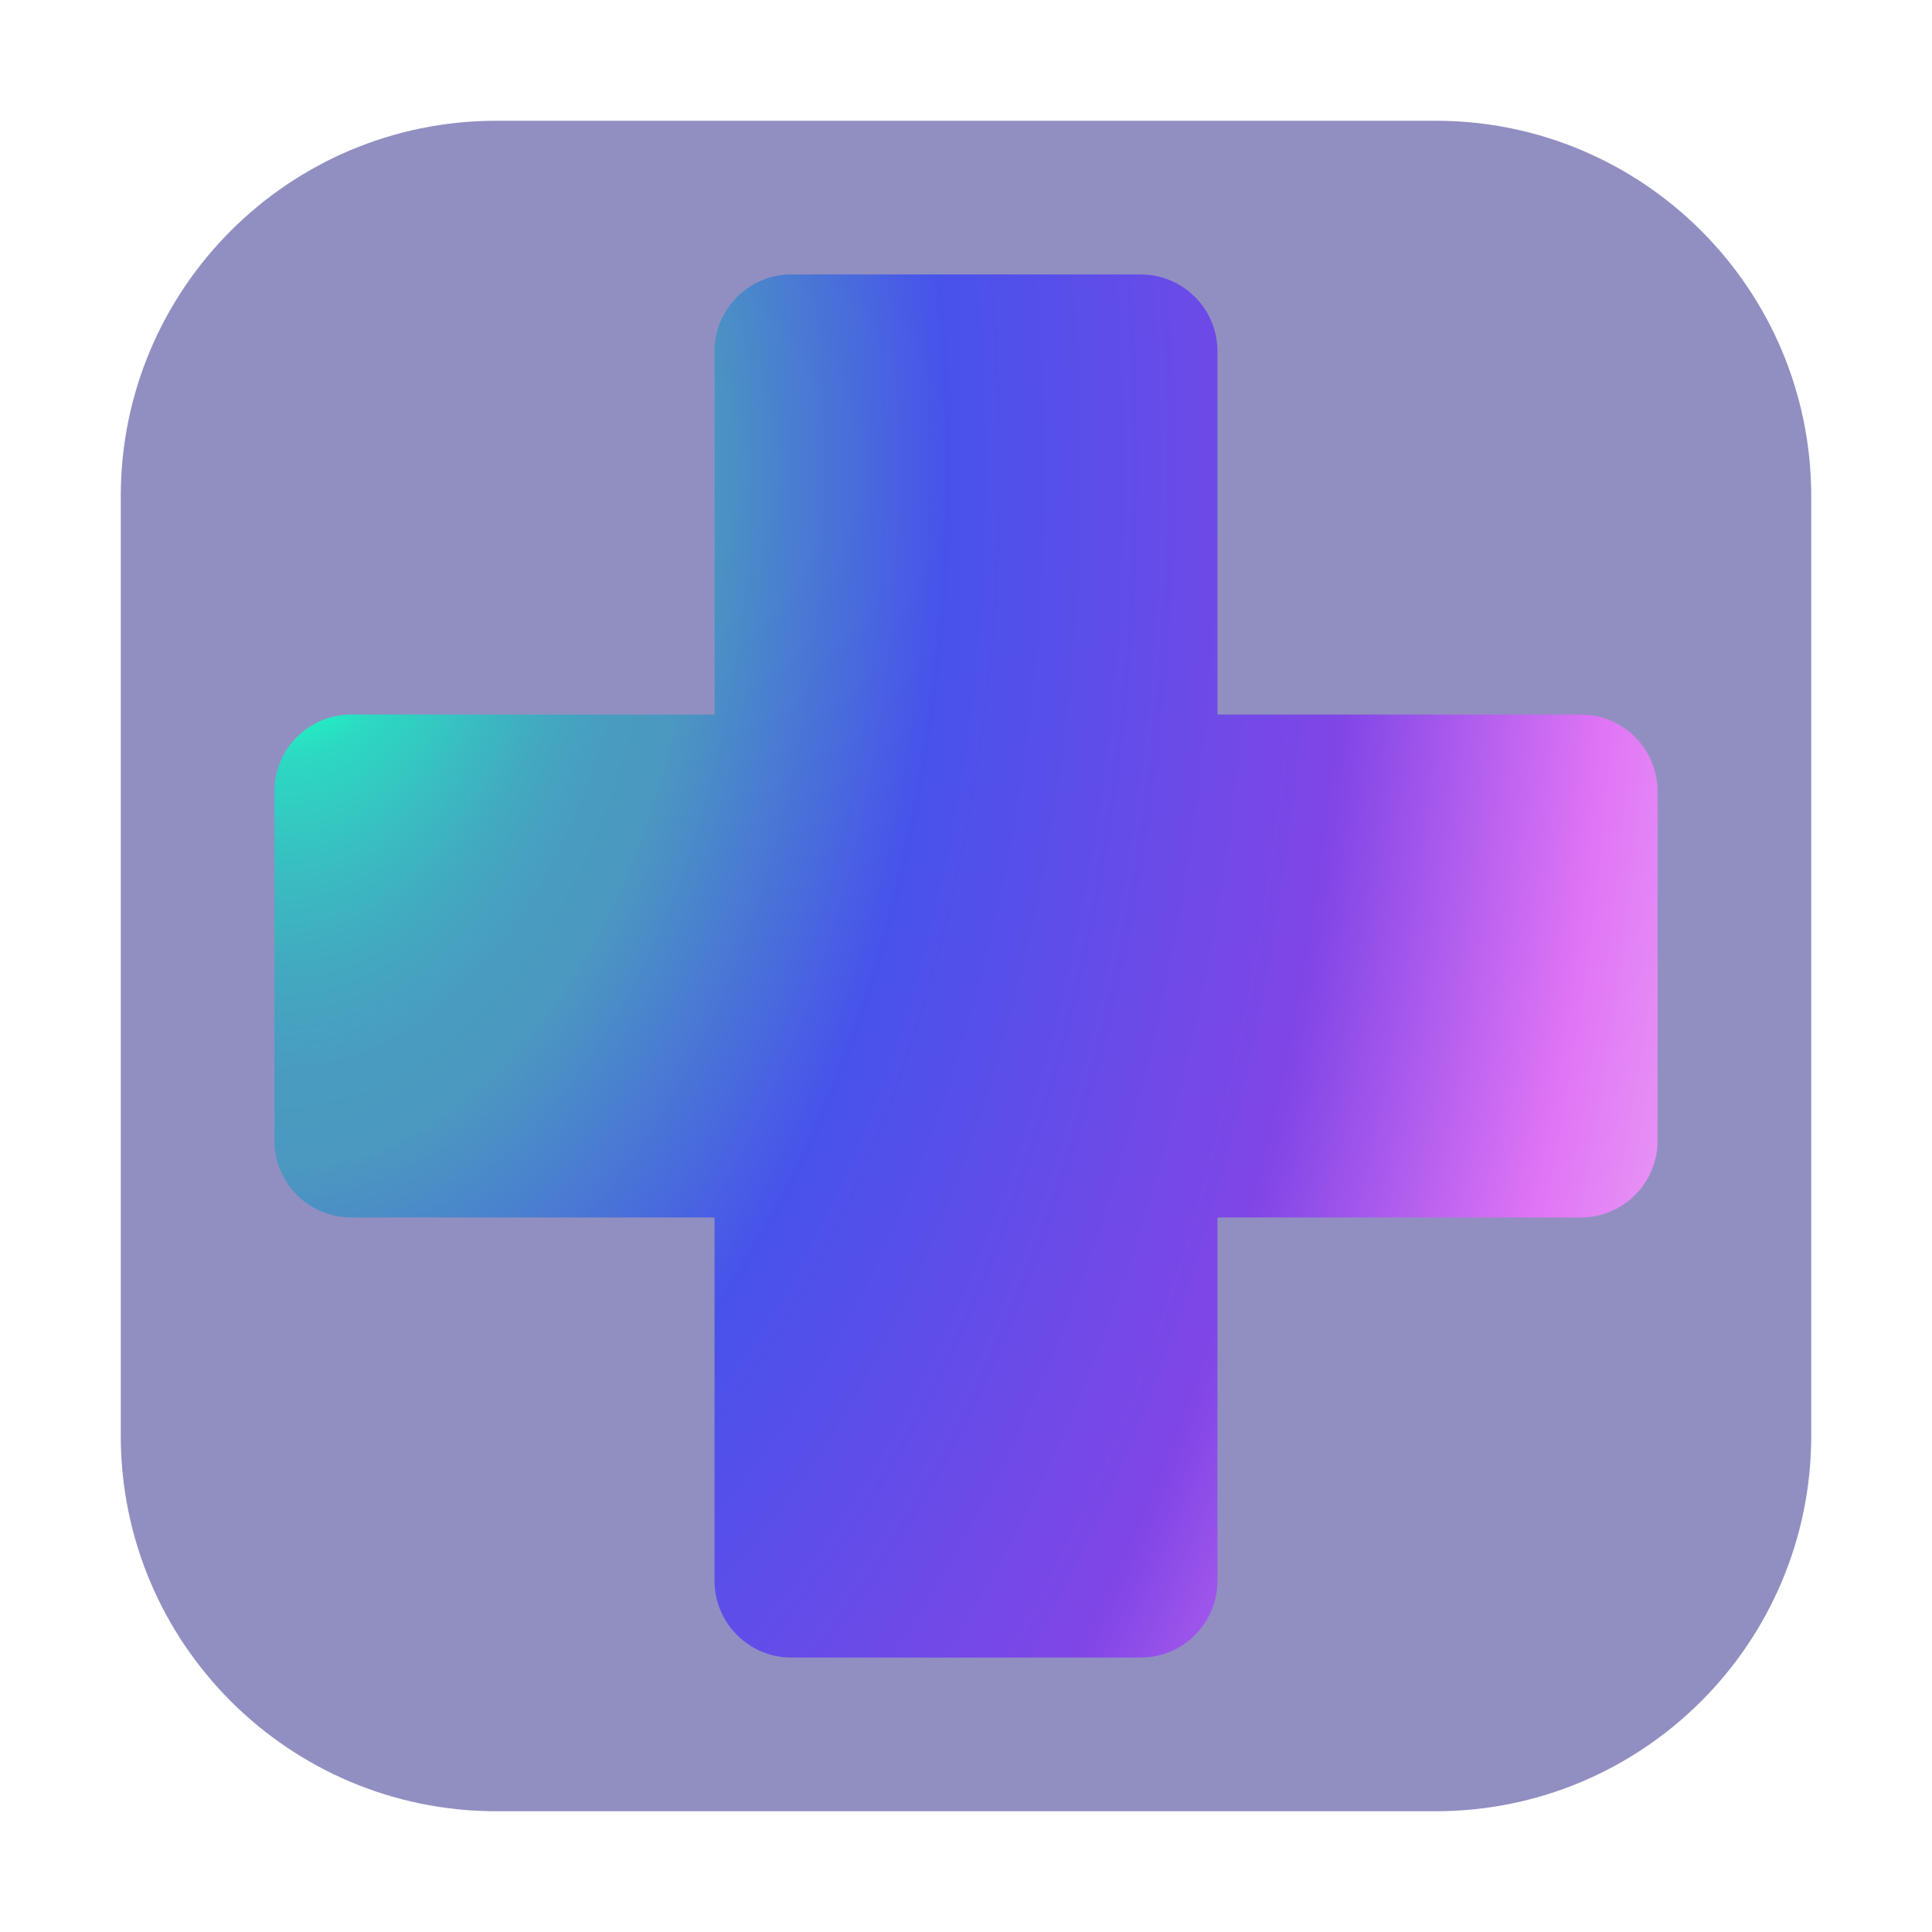
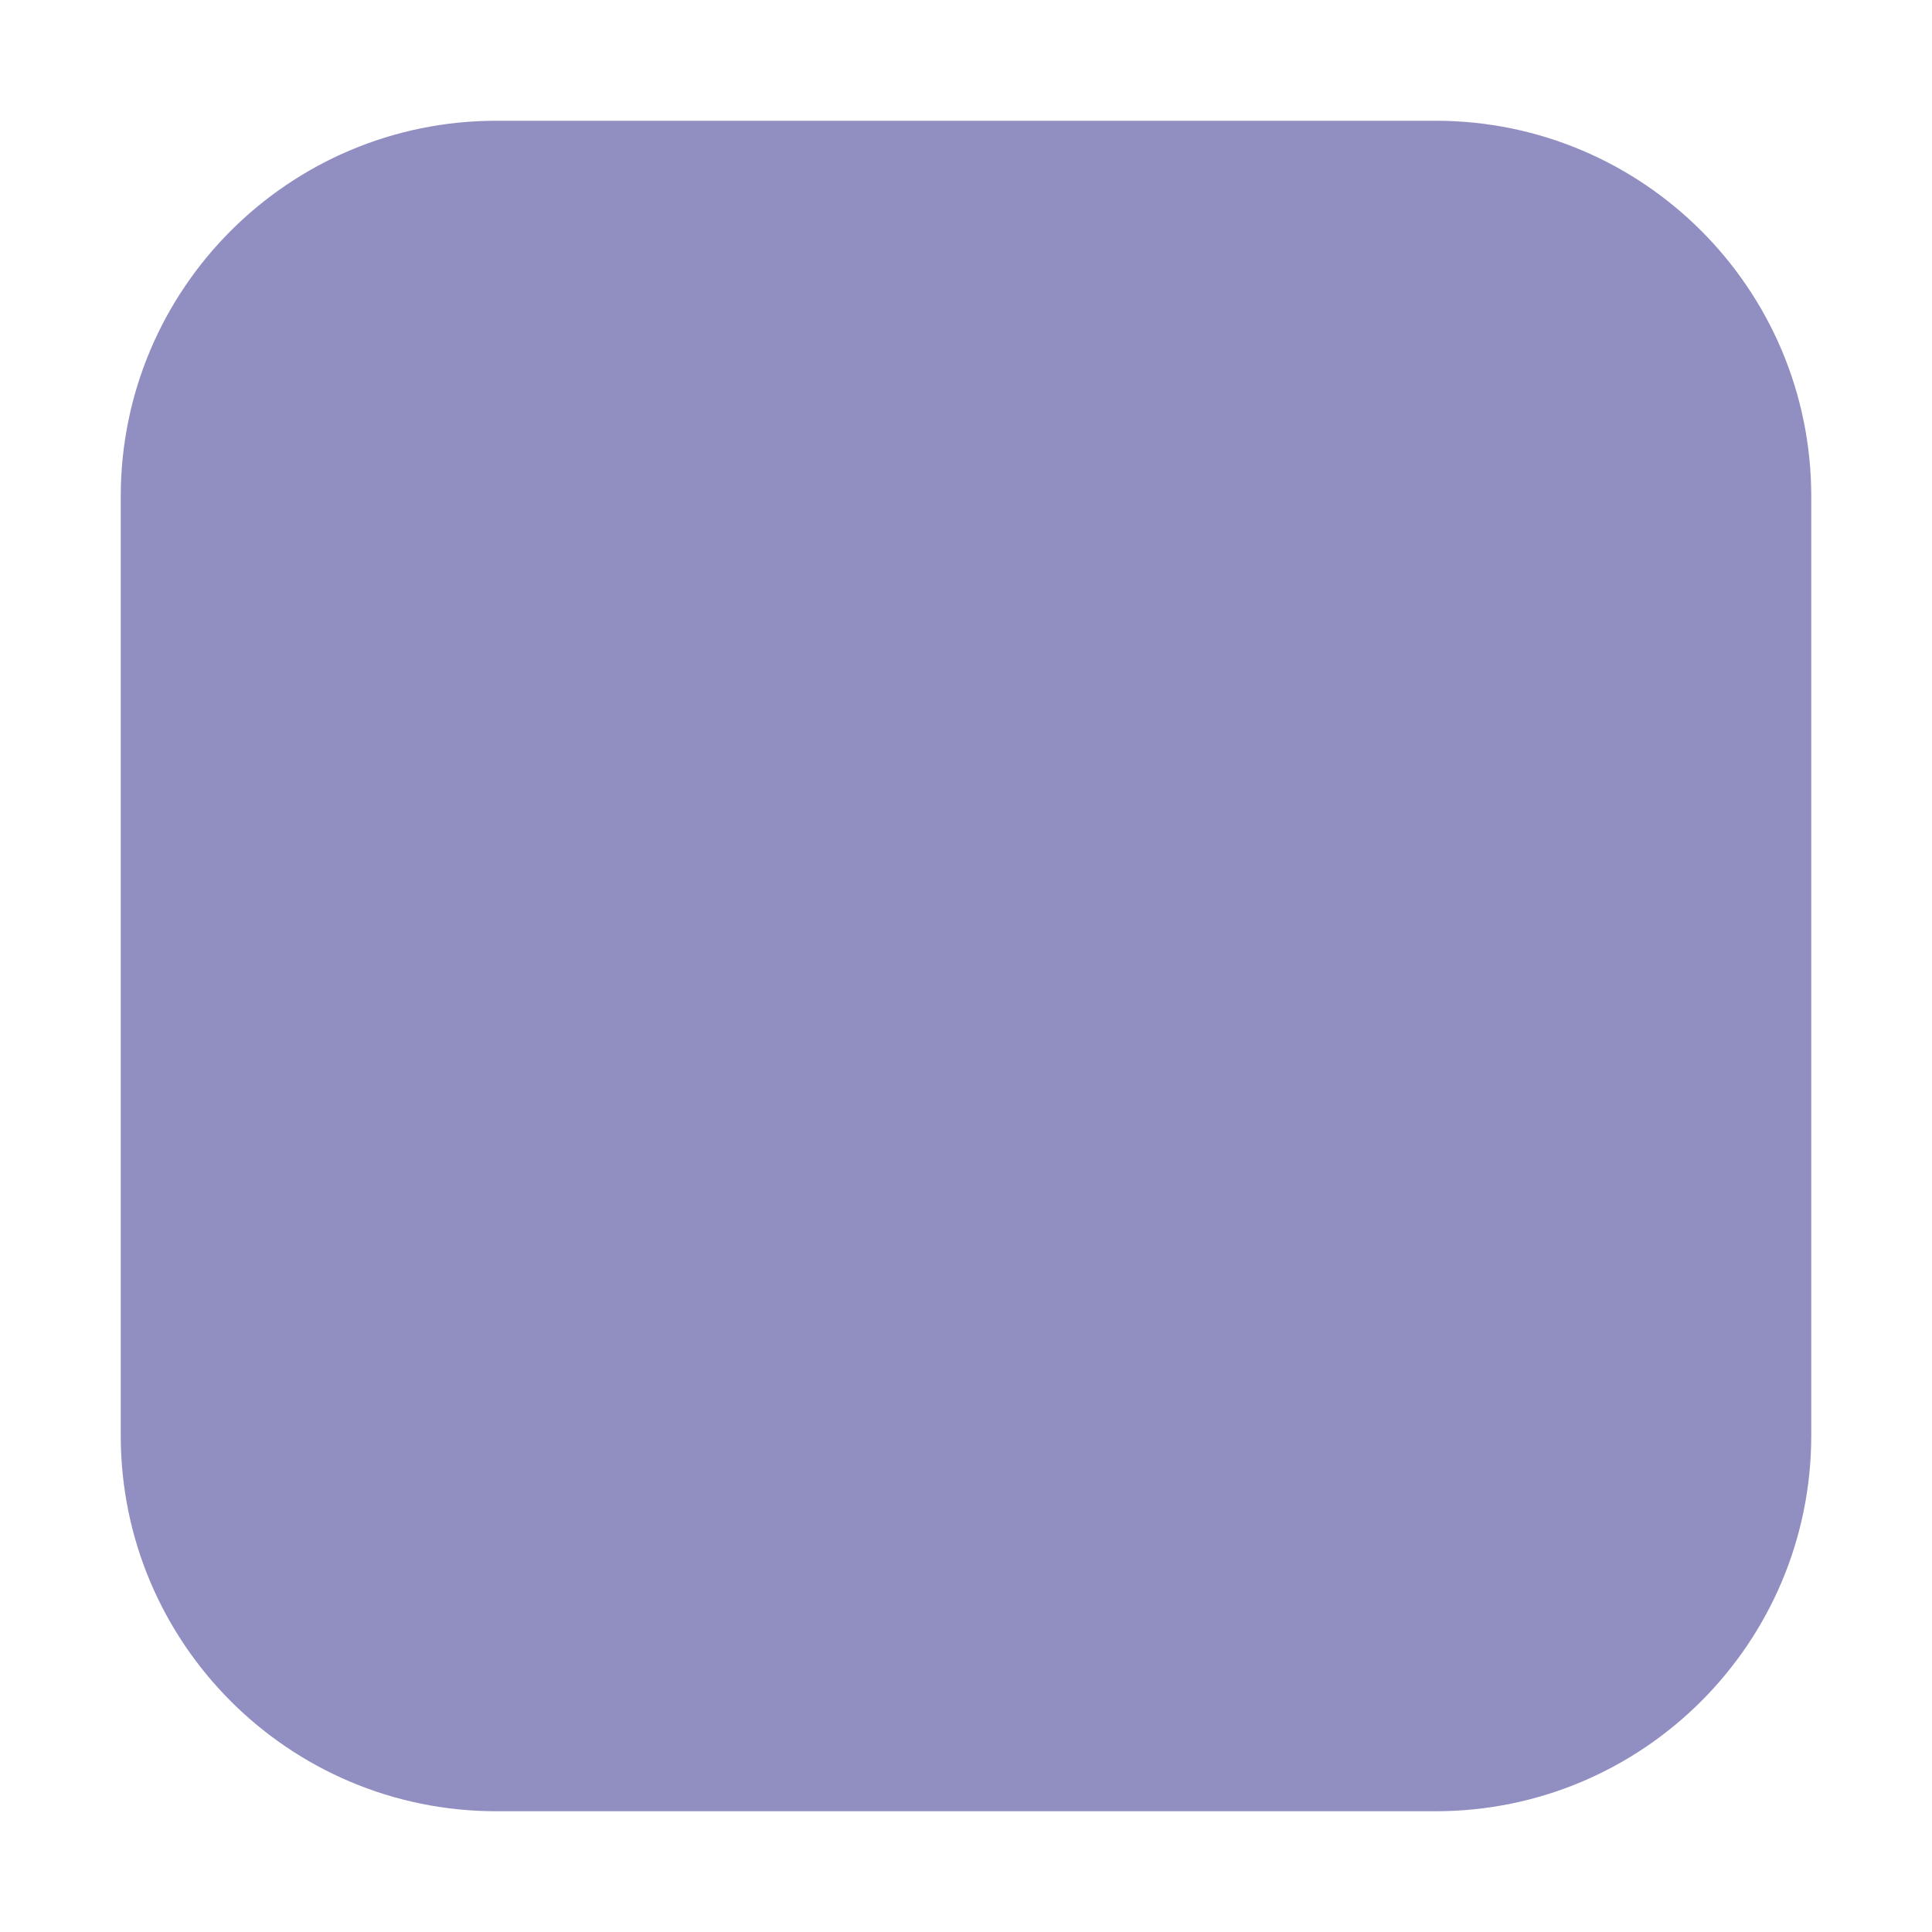
<svg xmlns="http://www.w3.org/2000/svg" fill="none" height="100%" overflow="visible" preserveAspectRatio="none" style="display: block;" viewBox="0 0 80 80" width="100%">
  <g clip-path="url(#clip0_0_94)" id="100% coverage for medical, dental, vision, and life insurance for you and your dependents.">
    <g id="healthcare.svg fill">
      <g clip-path="url(#clip1_0_94)" id="healthcare.svg">
        <path d="M5 20.556C5 11.964 11.964 5 20.556 5H59.444C68.035 5 75 11.964 75 20.556V59.444C75 68.035 68.035 75 59.444 75H20.556C11.964 75 5 68.035 5 59.444V20.556Z" fill="#34308D" fill-opacity="0.54" id="Vector" />
-         <path clip-rule="evenodd" d="M29.587 65.454C29.587 67.212 31.011 68.636 32.769 68.636H47.231C48.989 68.636 50.413 67.212 50.413 65.454V50.413H65.454C67.212 50.413 68.636 48.989 68.636 47.231V32.769C68.636 31.011 67.212 29.587 65.454 29.587H50.413V14.546C50.413 12.788 48.989 11.364 47.231 11.364H32.769C31.011 11.364 29.587 12.788 29.587 14.546V29.587H14.546C12.788 29.587 11.364 31.011 11.364 32.769V47.231C11.364 48.989 12.788 50.413 14.546 50.413H29.587V65.454Z" fill="url(#paint0_radial_0_94)" fill-rule="evenodd" id="Vector_2" />
      </g>
    </g>
  </g>
  <defs>
    <radialGradient cx="0" cy="0" gradientTransform="translate(11.541 19.597) scale(60.167 98.838)" gradientUnits="userSpaceOnUse" id="paint0_radial_0_94" r="1">
      <stop offset="0.02" stop-color="#25E8C2" />
      <stop offset="0.11" stop-color="#25E8C2" />
      <stop offset="0.12" stop-color="#2CD9C2" />
      <stop offset="0.17" stop-color="#3ABCC1" />
      <stop offset="0.21" stop-color="#43A8C0" />
      <stop offset="0.25" stop-color="#499CC0" />
      <stop offset="0.29" stop-color="#4B98C0" />
      <stop offset="0.46" stop-color="#4852EB" />
      <stop offset="0.74" stop-color="#8046E6" />
      <stop offset="0.92" stop-color="#E075F5" />
      <stop offset="1" stop-color="#E793F5" />
    </radialGradient>
    <clipPath id="clip0_0_94">
      <rect fill="white" height="80" width="80" />
    </clipPath>
    <clipPath id="clip1_0_94">
      <rect fill="white" height="70" transform="translate(5 5)" width="70" />
    </clipPath>
  </defs>
</svg>